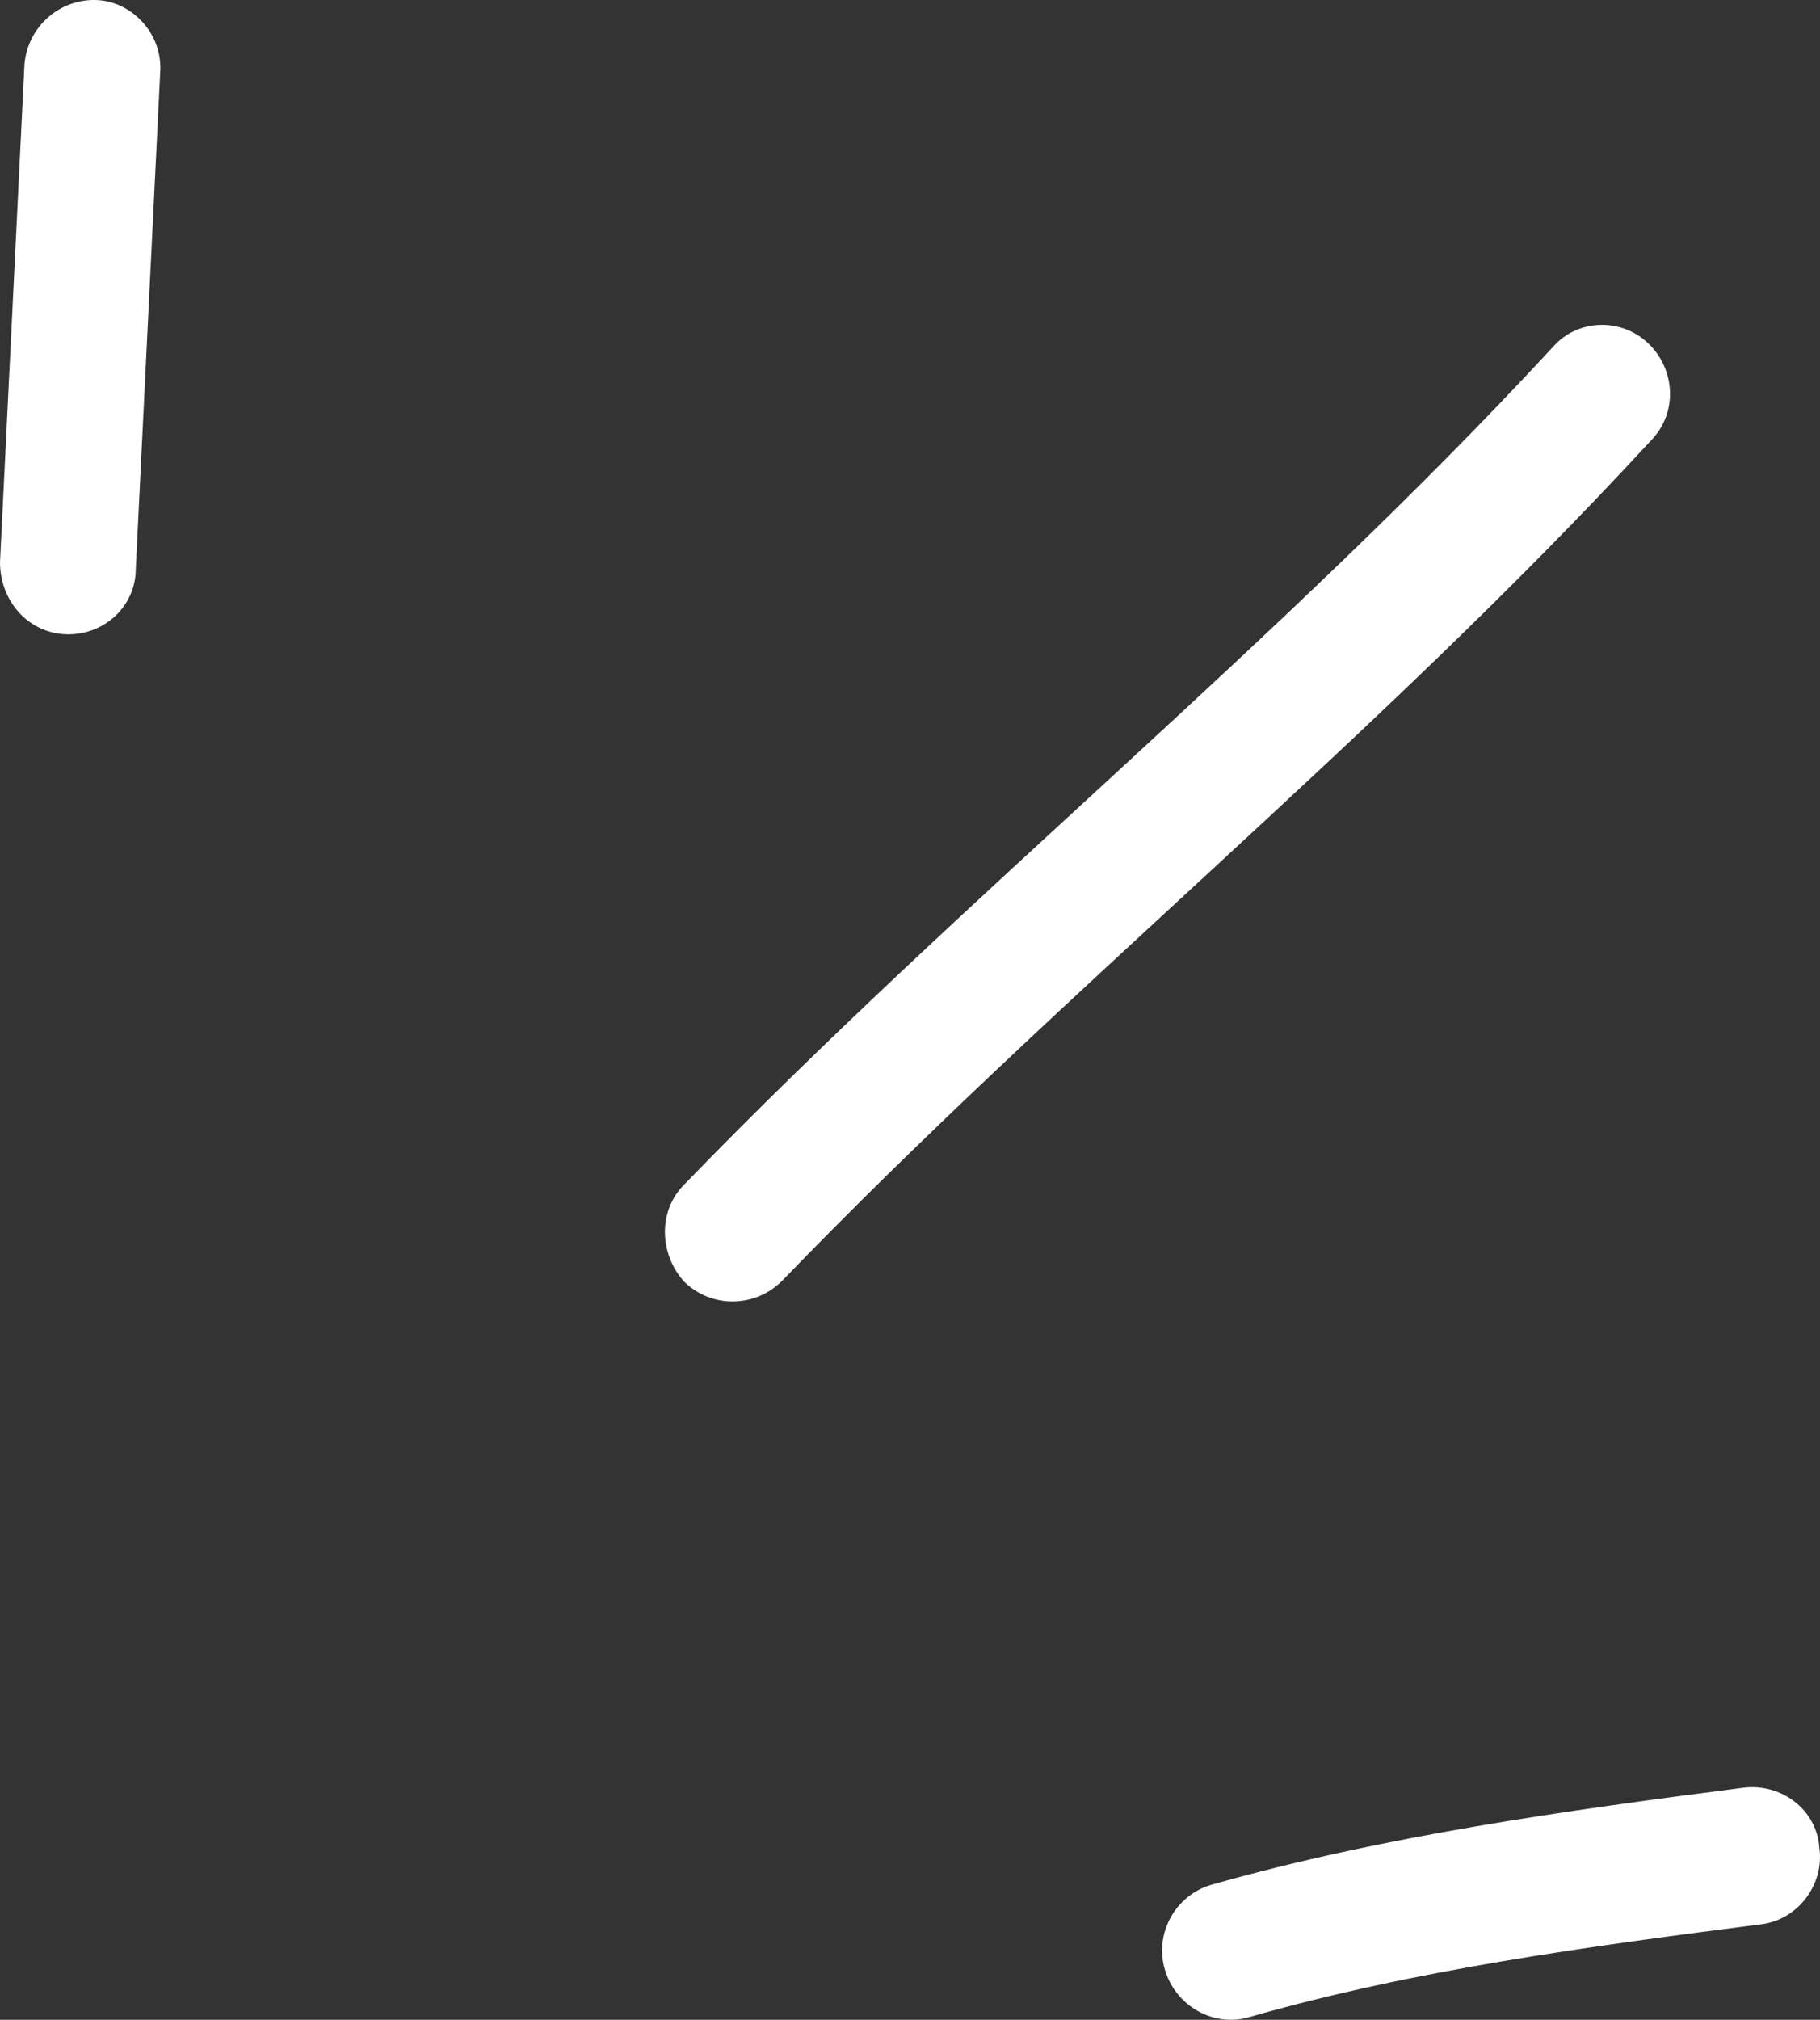
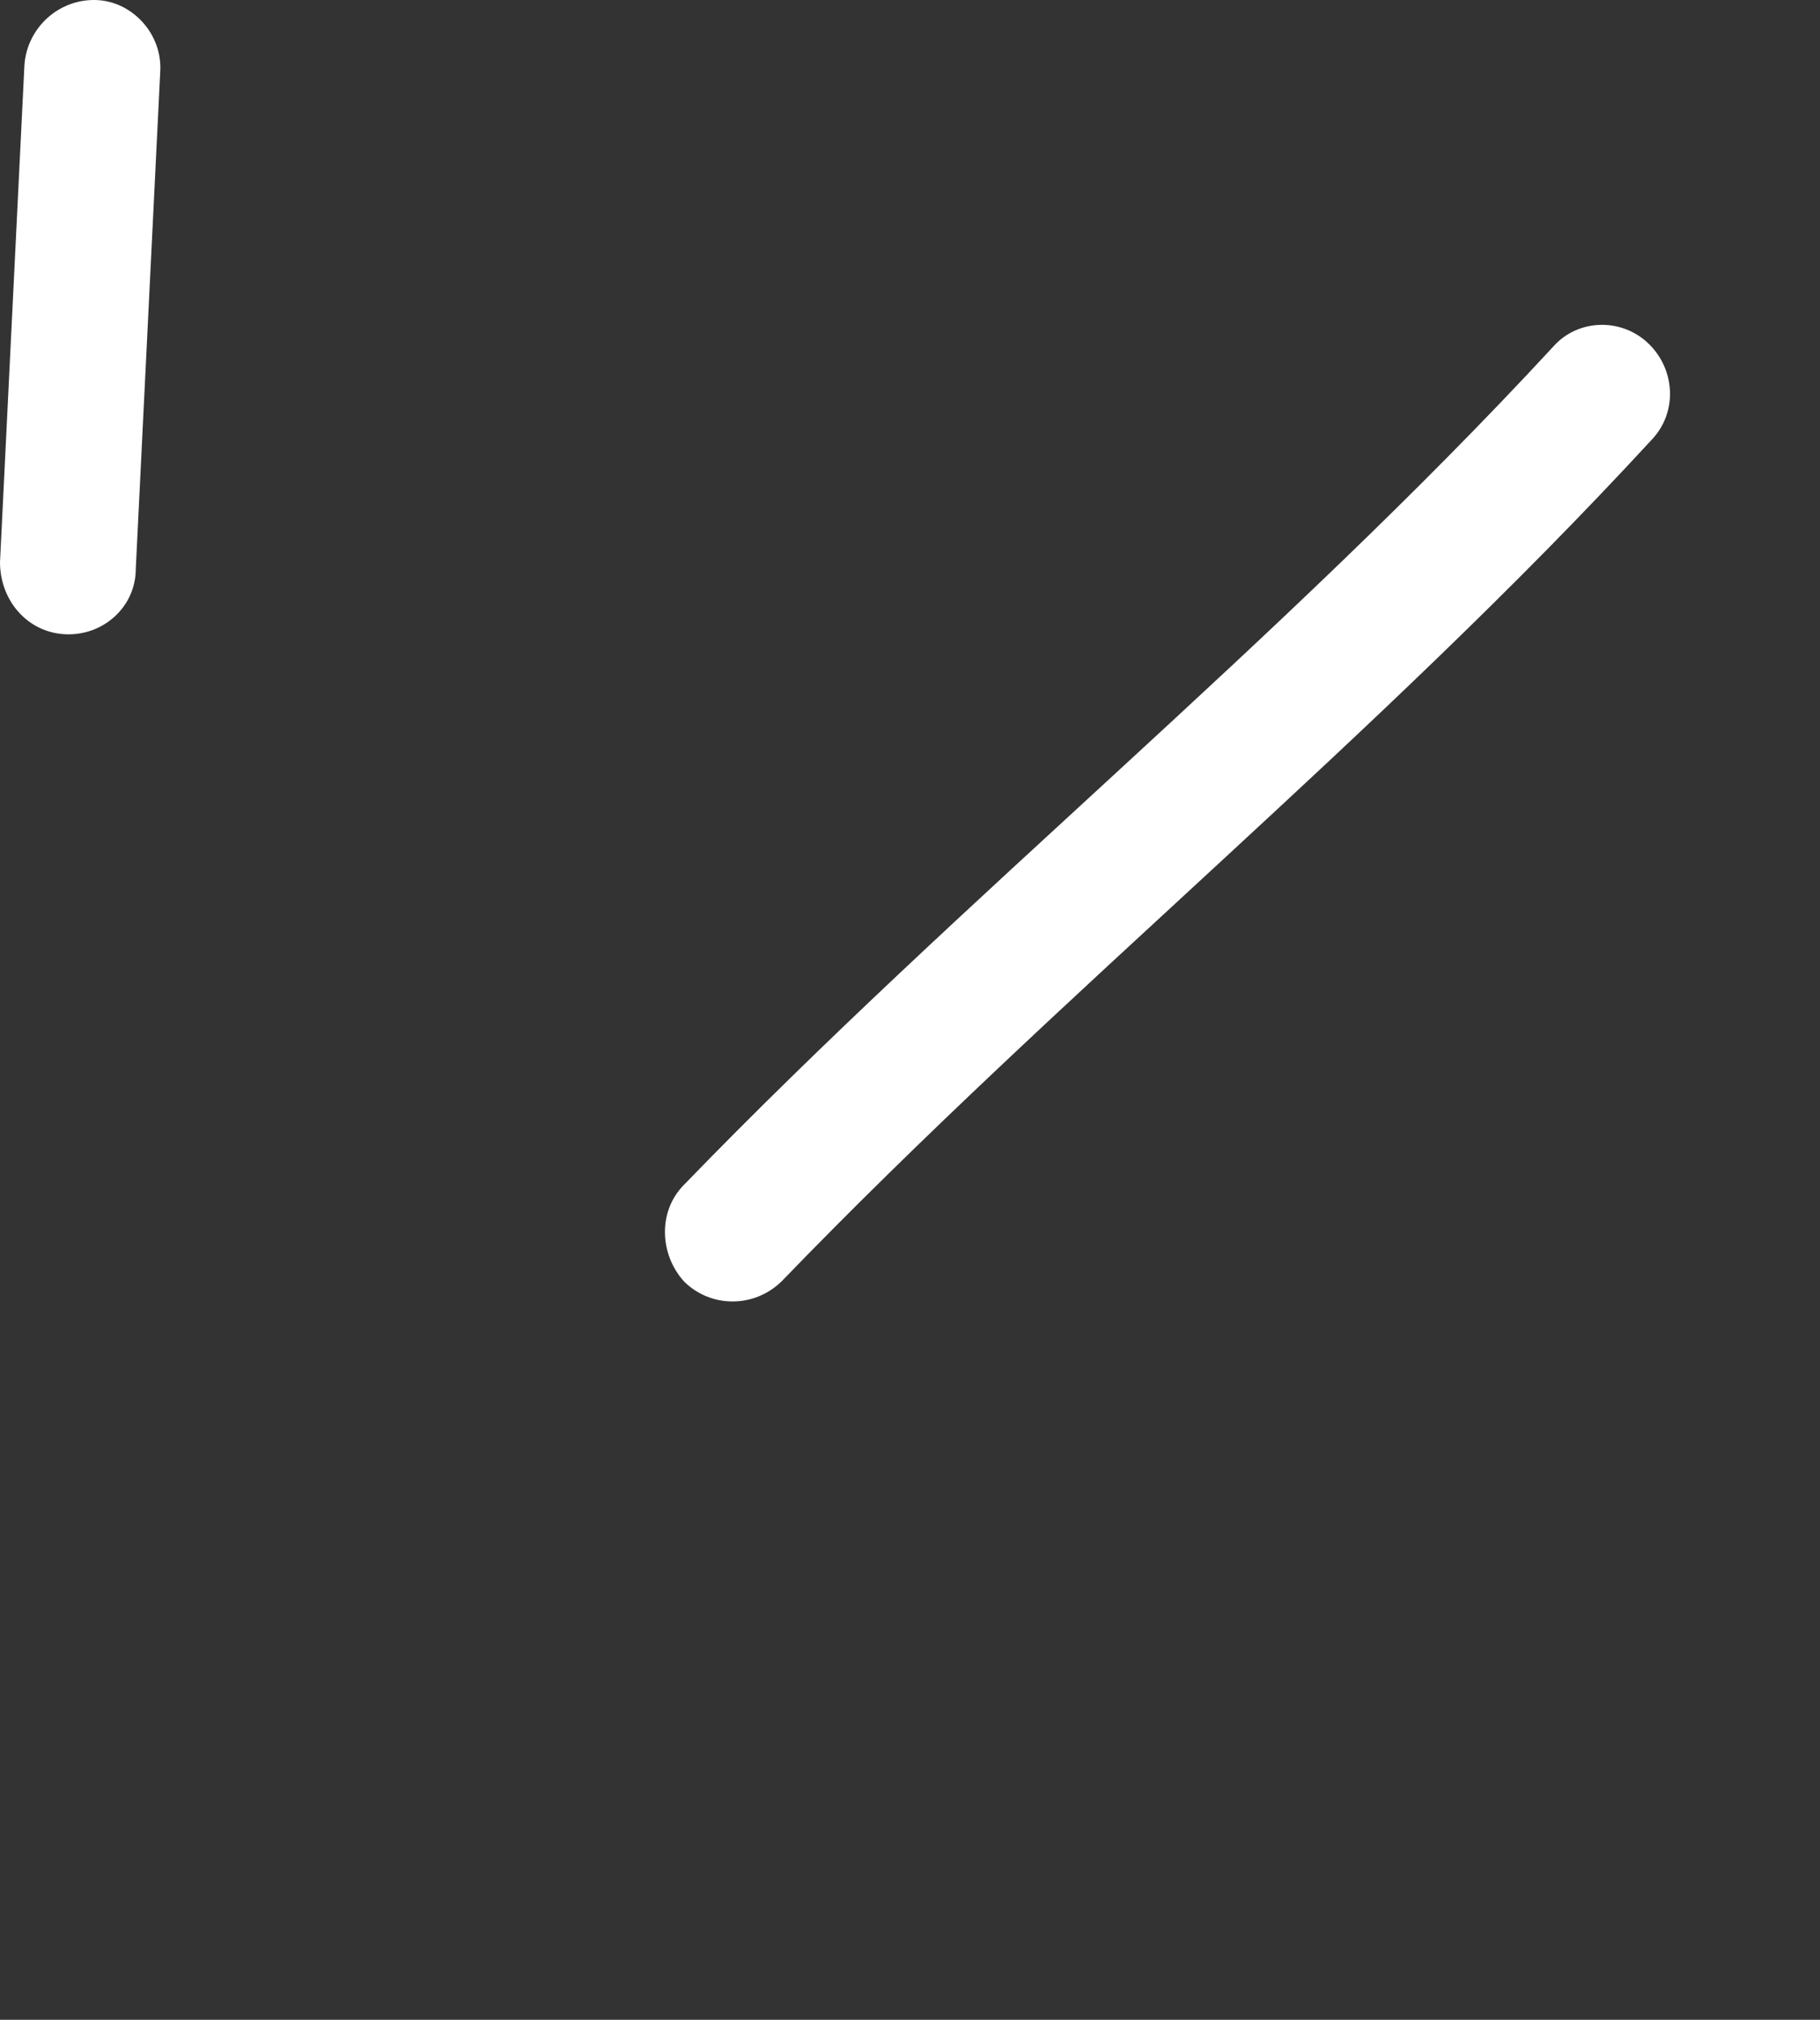
<svg xmlns="http://www.w3.org/2000/svg" width="55" height="61" viewBox="0 0 55 61" fill="none">
  <rect x="0" y="0" width="55" height="61" fill="#333333" stroke="none" />
-   <path fill-rule="evenodd" clip-rule="evenodd" d="M36.598 56.925C41.849 55.433 47.348 54.68 52.682 53.991C53.83 53.846 54.897 54.653 54.979 55.789C55.143 56.926 54.322 57.967 53.255 58.111C48.086 58.775 42.752 59.485 37.747 60.921C36.68 61.233 35.531 60.592 35.203 59.488C34.874 58.386 35.531 57.237 36.598 56.925Z" fill="white" />
  <path fill-rule="evenodd" clip-rule="evenodd" d="M20.679 35.773C29.131 27.042 38.65 19.435 46.938 10.469C47.676 9.632 48.989 9.587 49.81 10.369C50.63 11.151 50.712 12.467 49.892 13.304C41.604 22.296 32.085 29.928 23.633 38.685C22.812 39.502 21.5 39.514 20.679 38.71C19.941 37.907 19.859 36.591 20.679 35.773Z" fill="white" />
  <path fill-rule="evenodd" clip-rule="evenodd" d="M4.841 2.189C4.595 7.187 4.349 12.184 4.103 17.183C4.103 18.327 3.118 19.211 1.969 19.155C0.82 19.099 7.62939e-06 18.125 7.62939e-06 16.979C0.246 11.973 0.492 6.968 0.738 1.964C0.82 0.819 1.805 -0.059 2.954 0.003C4.021 0.065 4.923 1.046 4.841 2.189Z" fill="white" />
</svg>